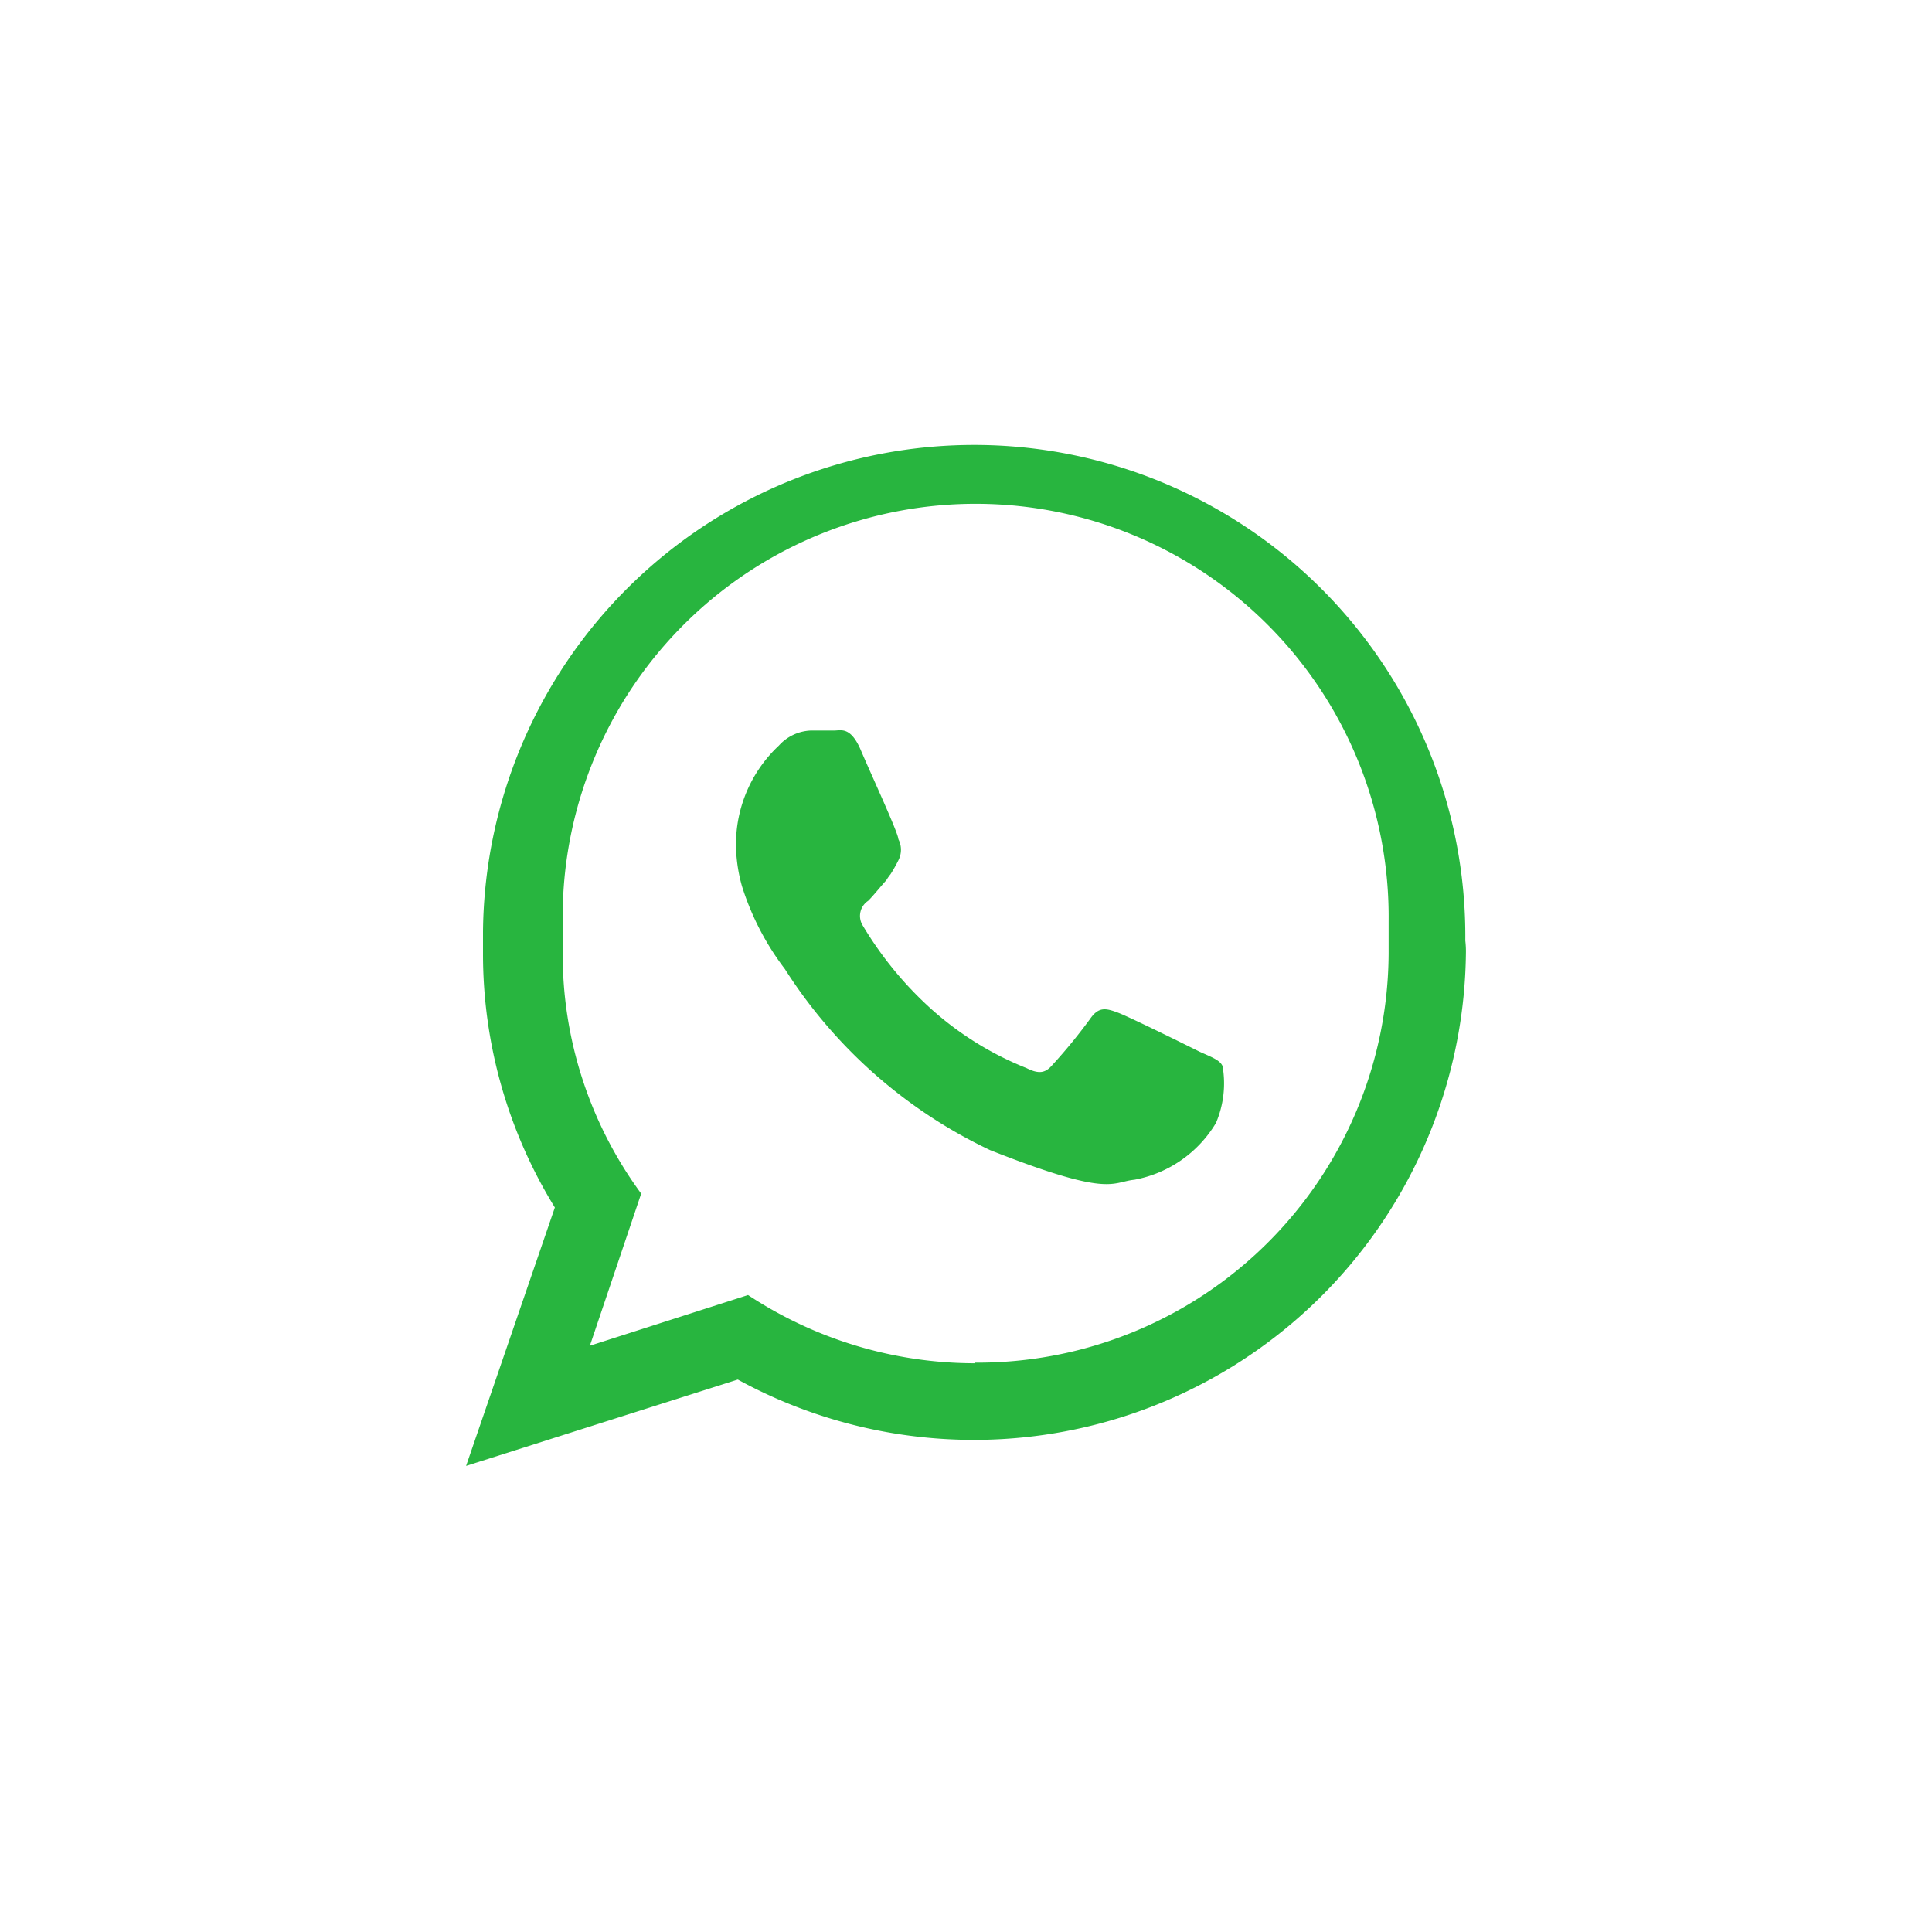
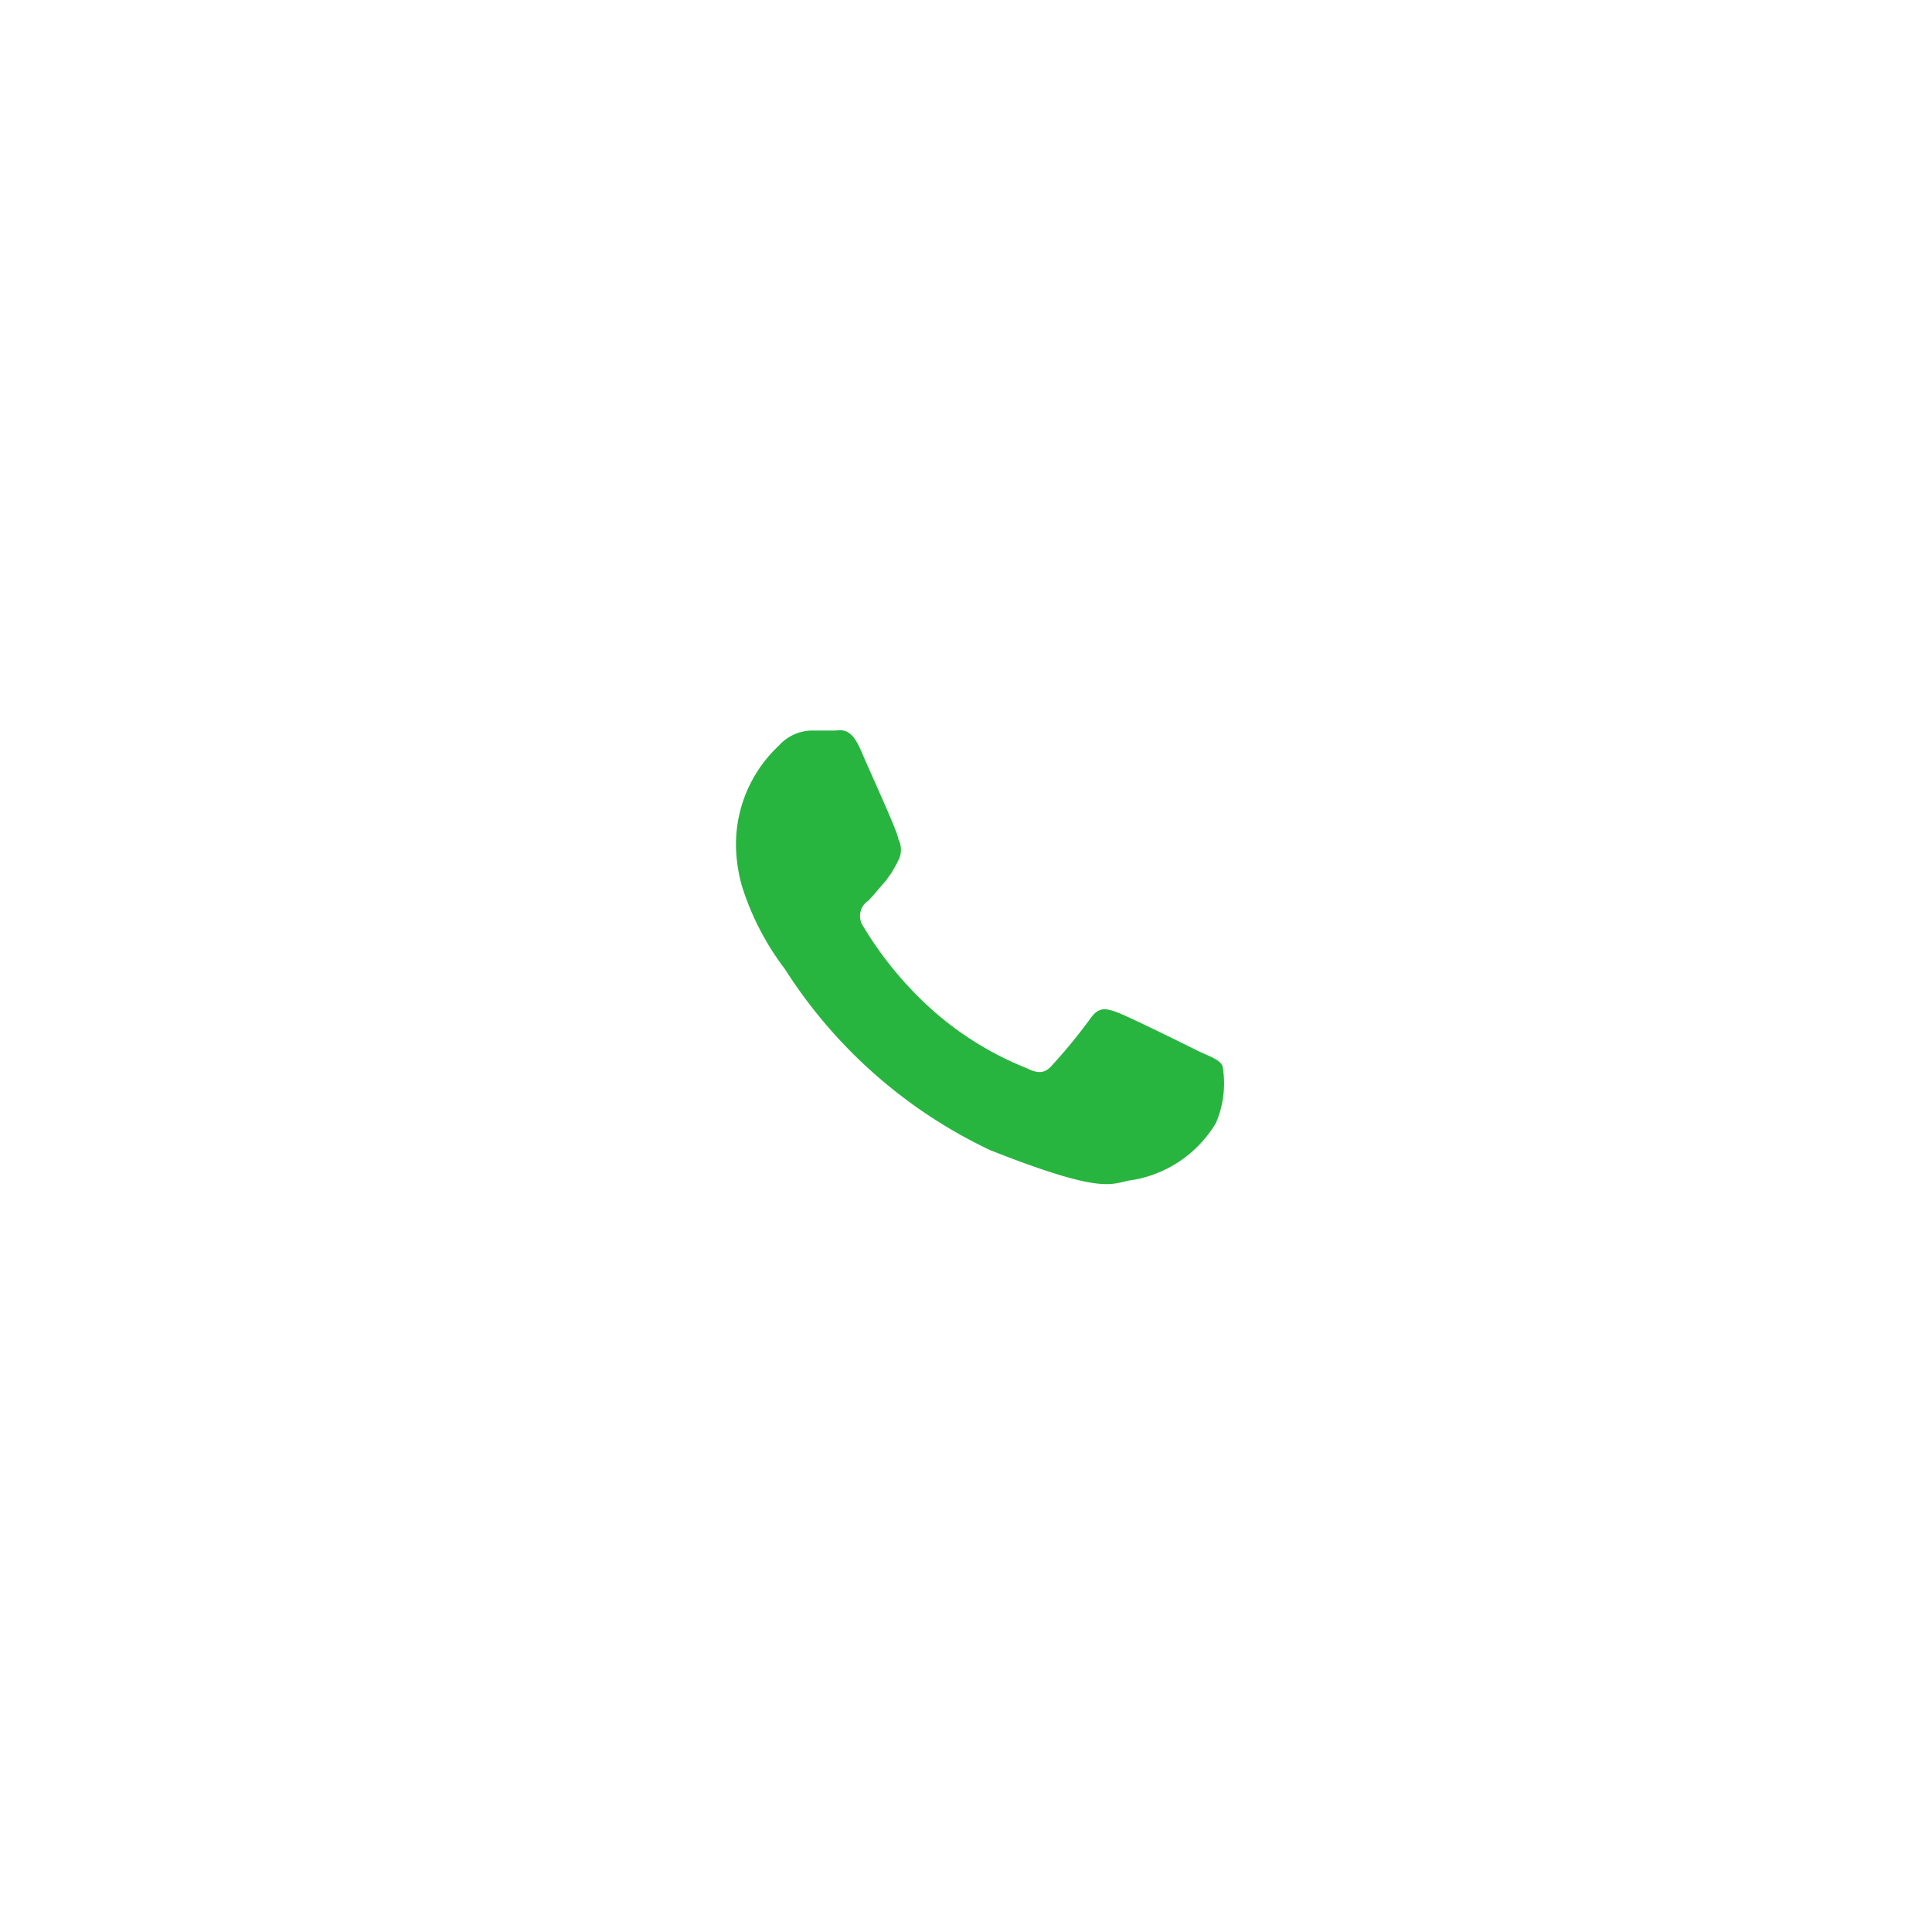
<svg xmlns="http://www.w3.org/2000/svg" width="24" height="24" viewBox="0 0 32 32" fill="#28b53f">
-   <path d="M24.27,15.58A8.13,8.13,0,0,0,8,15.43v.36A8,8,0,0,0,9.19,20L7.72,24.28l4.5-1.43a8.15,8.15,0,0,0,12.06-7.06A1.48,1.48,0,0,0,24.27,15.58Zm-8.12,7a6.82,6.82,0,0,1-3.76-1.13l-2.62.84.85-2.52a6.69,6.69,0,0,1-1.3-4q0-.33,0-.66A6.84,6.84,0,0,1,23,15.26c0,.17,0,.35,0,.53A6.81,6.81,0,0,1,16.15,22.57Z" />
  <path d="M19.87,17.42c-.2-.1-1.17-.58-1.36-.65s-.31-.1-.45.1a9,9,0,0,1-.63.77c-.12.14-.23.15-.43.05a5.29,5.29,0,0,1-1.6-1,6,6,0,0,1-1.11-1.36.3.3,0,0,1,.09-.41c.09-.09.2-.23.3-.34a.86.86,0,0,1,.07-.1,2.36,2.36,0,0,0,.13-.23.38.38,0,0,0,0-.35c0-.1-.45-1.07-.62-1.47s-.33-.33-.44-.33l-.38,0a.75.75,0,0,0-.54.25A2.24,2.24,0,0,0,12.19,14a2.6,2.6,0,0,0,.1.68A4.47,4.47,0,0,0,13,16.05a8.17,8.17,0,0,0,3.4,3c2,.79,2,.53,2.39.49a2,2,0,0,0,1.35-.94,1.67,1.67,0,0,0,.11-.94C20.21,17.56,20.07,17.51,19.87,17.42Z" />
</svg>